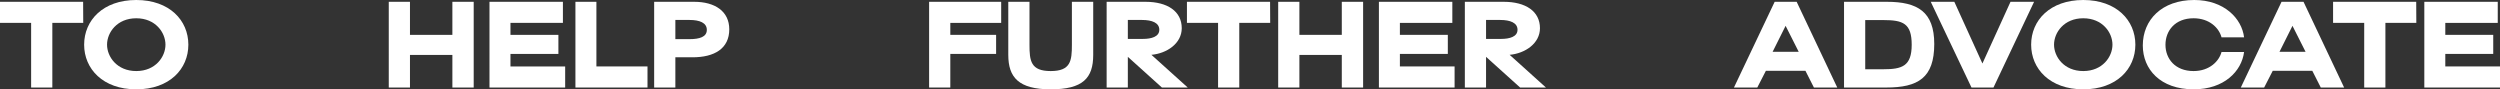
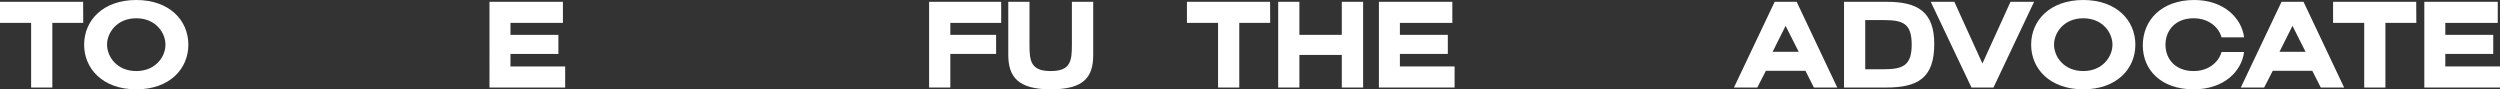
<svg xmlns="http://www.w3.org/2000/svg" id="Layer_2" viewBox="0 0 2216.56 79.21">
  <rect x="0" y="0" width="2216.56" height="79.21" fill="#333333" stroke="none" />
  <defs>
    <style>.cls-1{fill:#fff;stroke-width:0px;}</style>
  </defs>
  <g id="Layer_2-2">
    <path class="cls-1" d="M46.4,20.3v57.3h-18.8V20.3H0V1.6h73.7l.1,18.7h-27.4Z" />
    <path class="cls-1" d="M74.6,39.6C74.6,18.1,91.3,0,120.8,0s46.2,18.1,46.2,39.6-16.6,39.6-46.2,39.6-46.2-18.2-46.2-39.6ZM146.71,39.6c0-10.7-8.8-23.4-25.9-23.4s-25.9,12.7-25.9,23.4,8.8,23.4,25.9,23.4,25.9-12.7,25.9-23.4Z" />
-     <path class="cls-1" d="M419.99,1.6v76h-18.9v-28.9h-37.6v28.9h-18.8V1.6h18.8v29.3h37.6V1.6h18.9Z" />
    <path class="cls-1" d="M501.09,58.9v18.7h-67.1V1.6h65.1v18.7h-46.5v10.6h42.5v16.9h-42.5v11.1h48.5Z" />
-     <path class="cls-1" d="M574.09,58.9v18.7h-63.9V1.6h18.6v57.3h45.3Z" />
-     <path class="cls-1" d="M579.99,1.6h35.5c18.4,0,31.1,8.4,31.1,24.4,0,17.1-13.2,24.8-32.6,24.8h-15.2v26.8h-18.8V1.6ZM611.39,34.7c8.7,0,15.3-1.9,15.3-8.2s-6.4-8.8-15.3-8.8h-12.6v17h12.6Z" />
    <path class="cls-1" d="M842.57,20.3v10.6h40.6v16.9h-40.6v29.8h-18.8V1.6h63.9v18.7h-45.1Z" />
    <path class="cls-1" d="M893.97,48.7V1.6h18.8v38.1c0,14.3,1.1,23.3,18.8,23.3s18.8-9,18.8-23.3V1.6h18.9v47.1c0,20.6-9.2,30.5-37.7,30.5s-37.6-10.7-37.6-30.5Z" />
-     <path class="cls-1" d="M981.17,1.6h34.5c19.4,0,32.1,8.4,32.1,23.4,0,13.5-13.2,22.4-26.9,23.6l32.2,29h-22.9l-30.2-27.2v27.2h-18.8V1.6ZM1013.37,34.5c7.4,0,14.5-1.9,14.5-8.1s-6.5-8.7-15.3-8.7h-12.6v16.8h13.4Z" />
    <path class="cls-1" d="M1098.77,20.3v57.3h-18.8V20.3h-27.6V1.6h73.71l.1,18.7h-27.4Z" />
    <path class="cls-1" d="M1208.57,1.6v76h-18.9v-28.9h-37.6v28.9h-18.8V1.6h18.8v29.3h37.6V1.6h18.9Z" />
    <path class="cls-1" d="M1289.67,58.9v18.7h-67.1V1.6h65.1v18.7h-46.5v10.6h42.5v16.9h-42.5v11.1h48.5Z" />
-     <path class="cls-1" d="M1298.77,1.6h34.5c19.4,0,32.1,8.4,32.1,23.4,0,13.5-13.2,22.4-26.9,23.6l32.2,29h-22.9l-30.2-27.2v27.2h-18.8V1.6ZM1330.97,34.5c7.4,0,14.5-1.9,14.5-8.1s-6.5-8.7-15.3-8.7h-12.6v16.8h13.4Z" />
    <path class="cls-1" d="M1573.46,1.6h19.5l36,76h-20.7l-7.5-14.8h-35.1l-7.6,14.8h-20.7L1573.46,1.6ZM1594.76,45.9l-11.6-23-11.5,23h23.1Z" />
-     <path class="cls-1" d="M1634.96,77.6V1.6h38c27.2,0,42,8.8,42,37.4,0,30-14.3,38.6-42.6,38.6h-37.4ZM1669.86,61.4c16.5,0,25.1-2.7,25.1-21.7s-7.7-21.9-25.1-21.9h-16.1v43.6h16.1Z" />
+     <path class="cls-1" d="M1634.96,77.6V1.6h38c27.2,0,42,8.8,42,37.4,0,30-14.3,38.6-42.6,38.6h-37.4ZM1669.86,61.4c16.5,0,25.1-2.7,25.1-21.7s-7.7-21.9-25.1-21.9h-16.1v43.6Z" />
    <path class="cls-1" d="M1711.86,1.6h20.9l24.9,54.7,24.9-54.7h20.9l-36,76h-19.5L1711.86,1.6Z" />
    <path class="cls-1" d="M1800.86,39.6c0-21.5,16.7-39.6,46.2-39.6s46.2,18.1,46.2,39.6-16.6,39.6-46.2,39.6-46.2-18.2-46.2-39.6ZM1872.96,39.6c0-10.7-8.8-23.4-25.9-23.4s-25.9,12.7-25.9,23.4,8.8,23.4,25.9,23.4,25.9-12.7,25.9-23.4Z" />
    <path class="cls-1" d="M1899.86,40.3c0-22.7,16.9-40.3,45.6-40.3,26.5,0,42.2,16.4,44.2,33.1h-20c-2.2-8.4-10.8-16.9-24.8-16.9-16.4,0-24.9,11.1-24.9,23.5s8.6,23.3,24.9,23.3c14.3,0,22.7-8.9,24.8-16.9h20c-2.2,17.1-17.7,33.1-44.7,33.1-29.7,0-45.1-17.9-45.1-38.9Z" />
    <path class="cls-1" d="M2022.86,1.6h19.5l36,76h-20.7l-7.5-14.8h-35.1l-7.6,14.8h-20.7L2022.86,1.6ZM2044.16,45.9l-11.6-23-11.5,23h23.1Z" />
    <path class="cls-1" d="M2114.96,20.3v57.3h-18.8V20.3h-27.6V1.6h73.71l.1,18.7h-27.4Z" />
    <path class="cls-1" d="M2216.56,58.9v18.7h-67.1V1.6h65.1v18.7h-46.5v10.6h42.5v16.9h-42.5v11.1h48.5Z" />
  </g>
</svg>